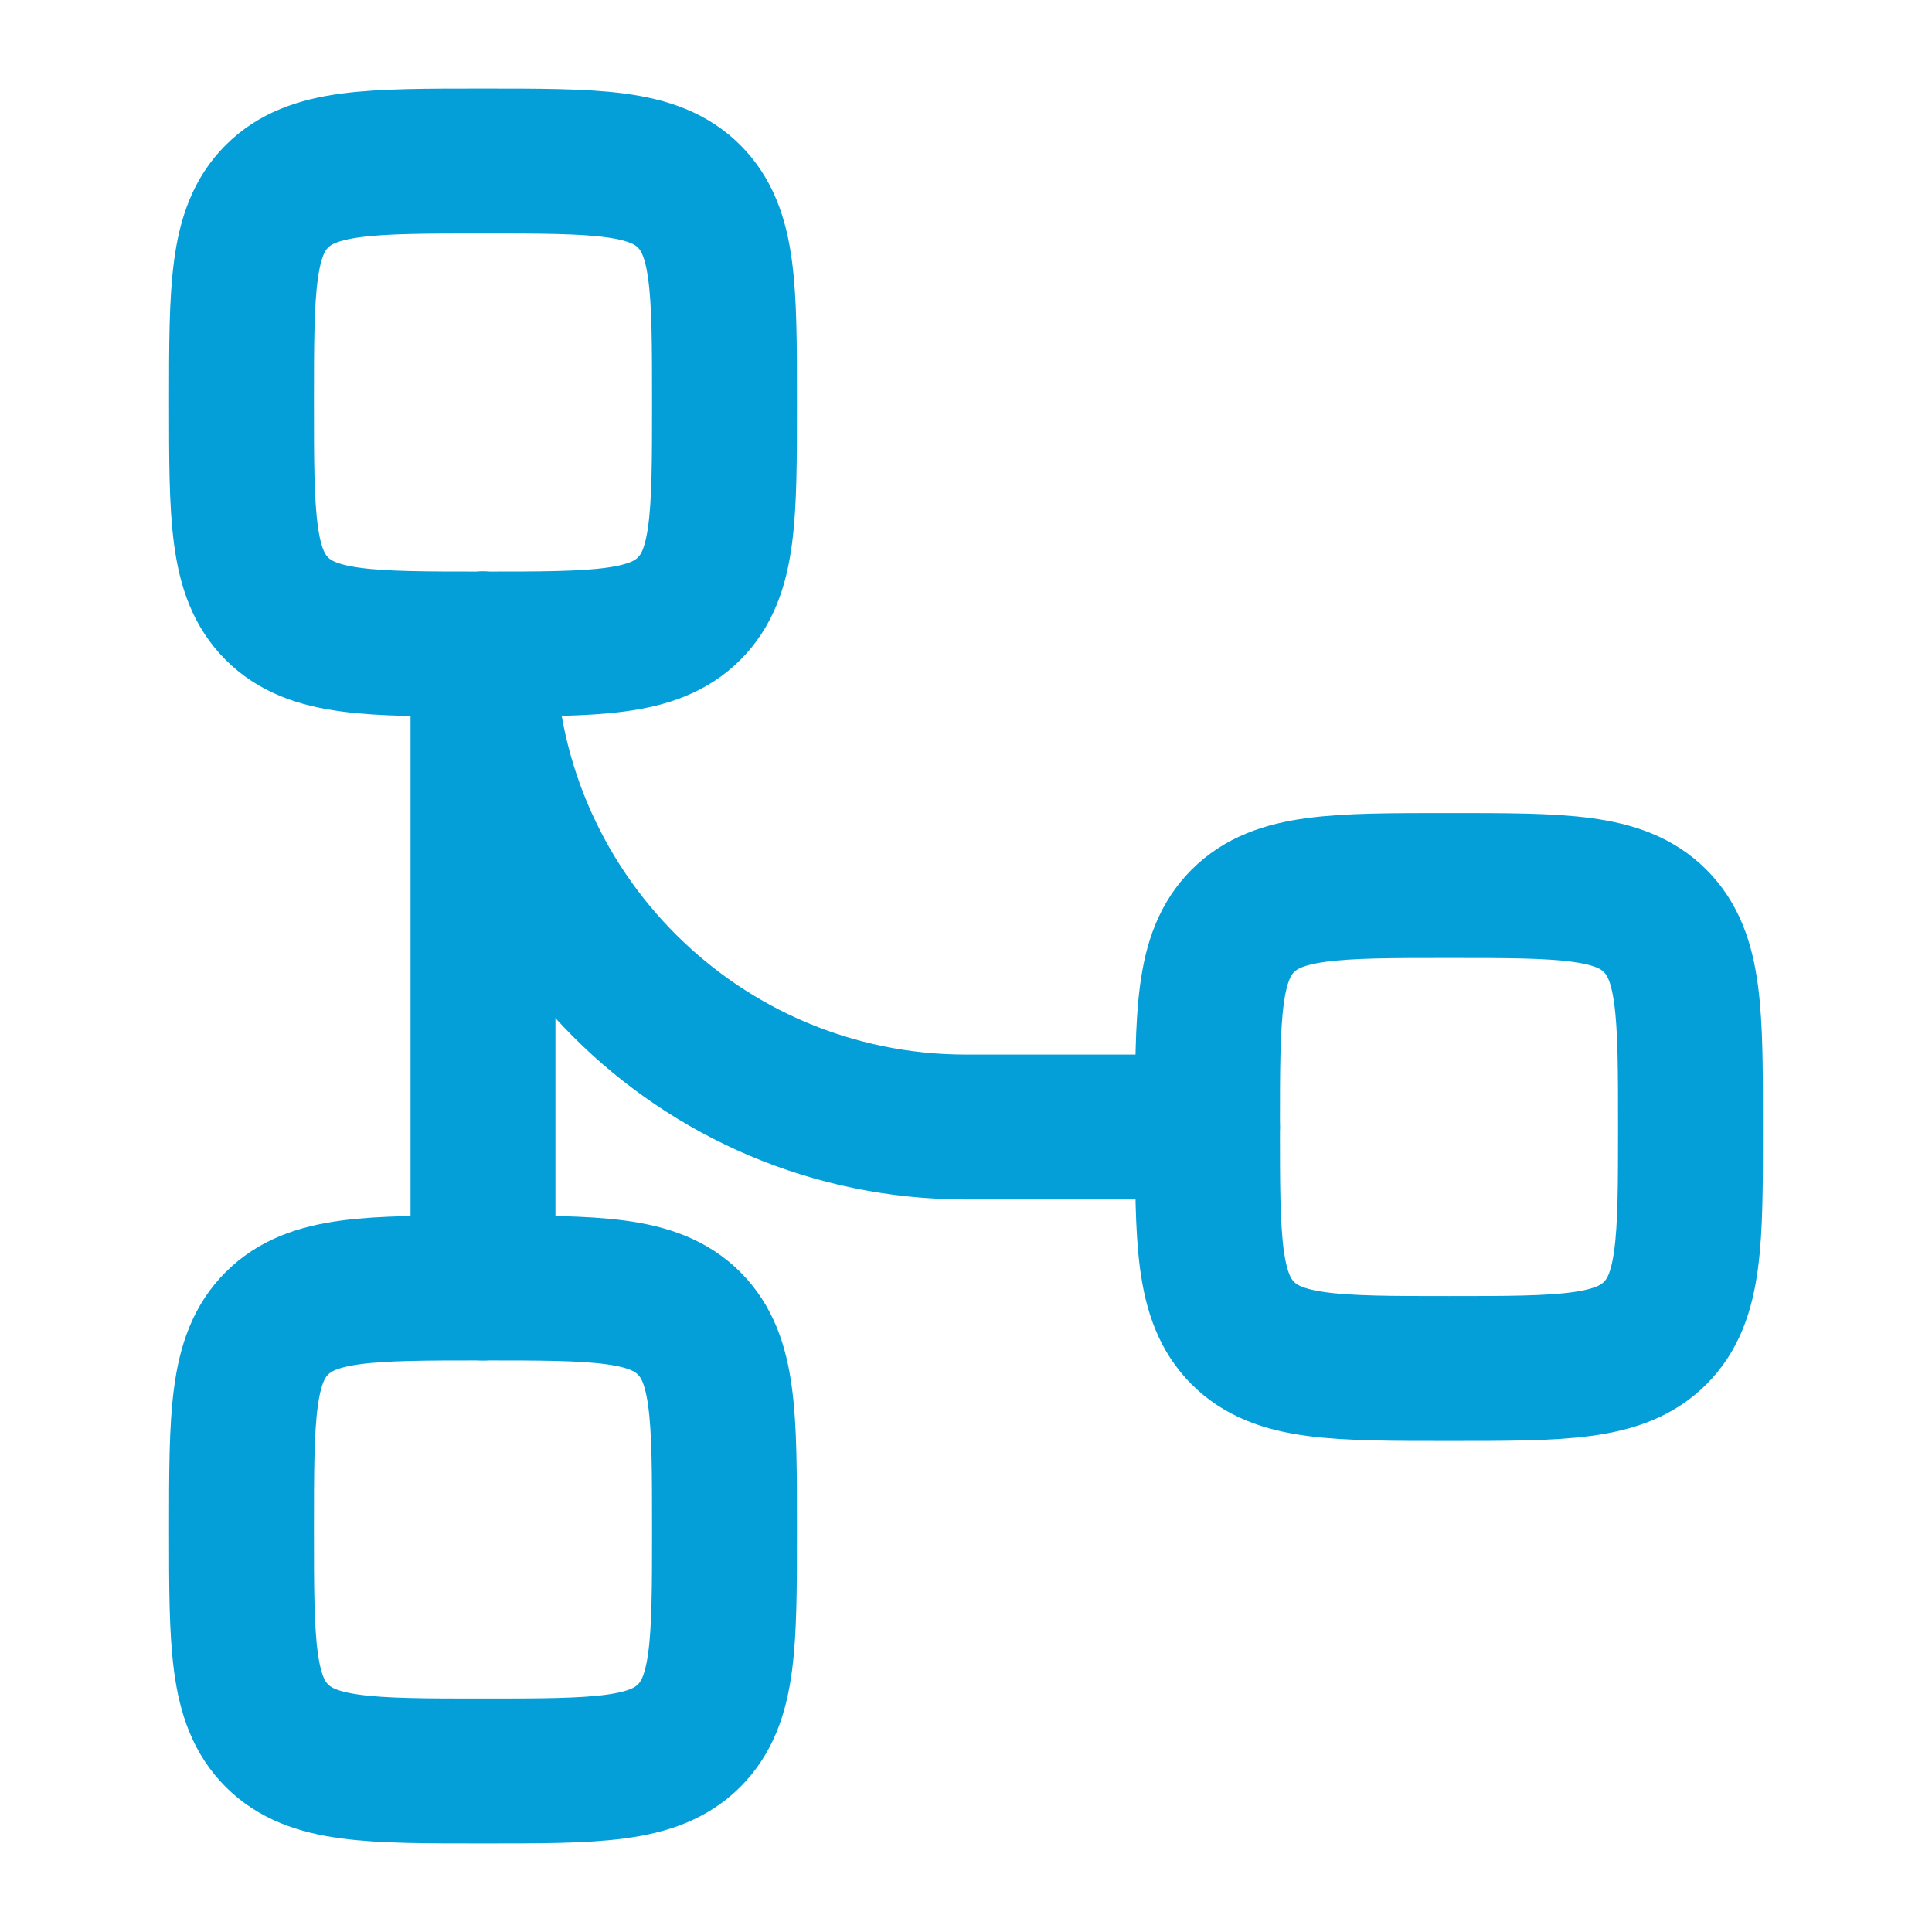
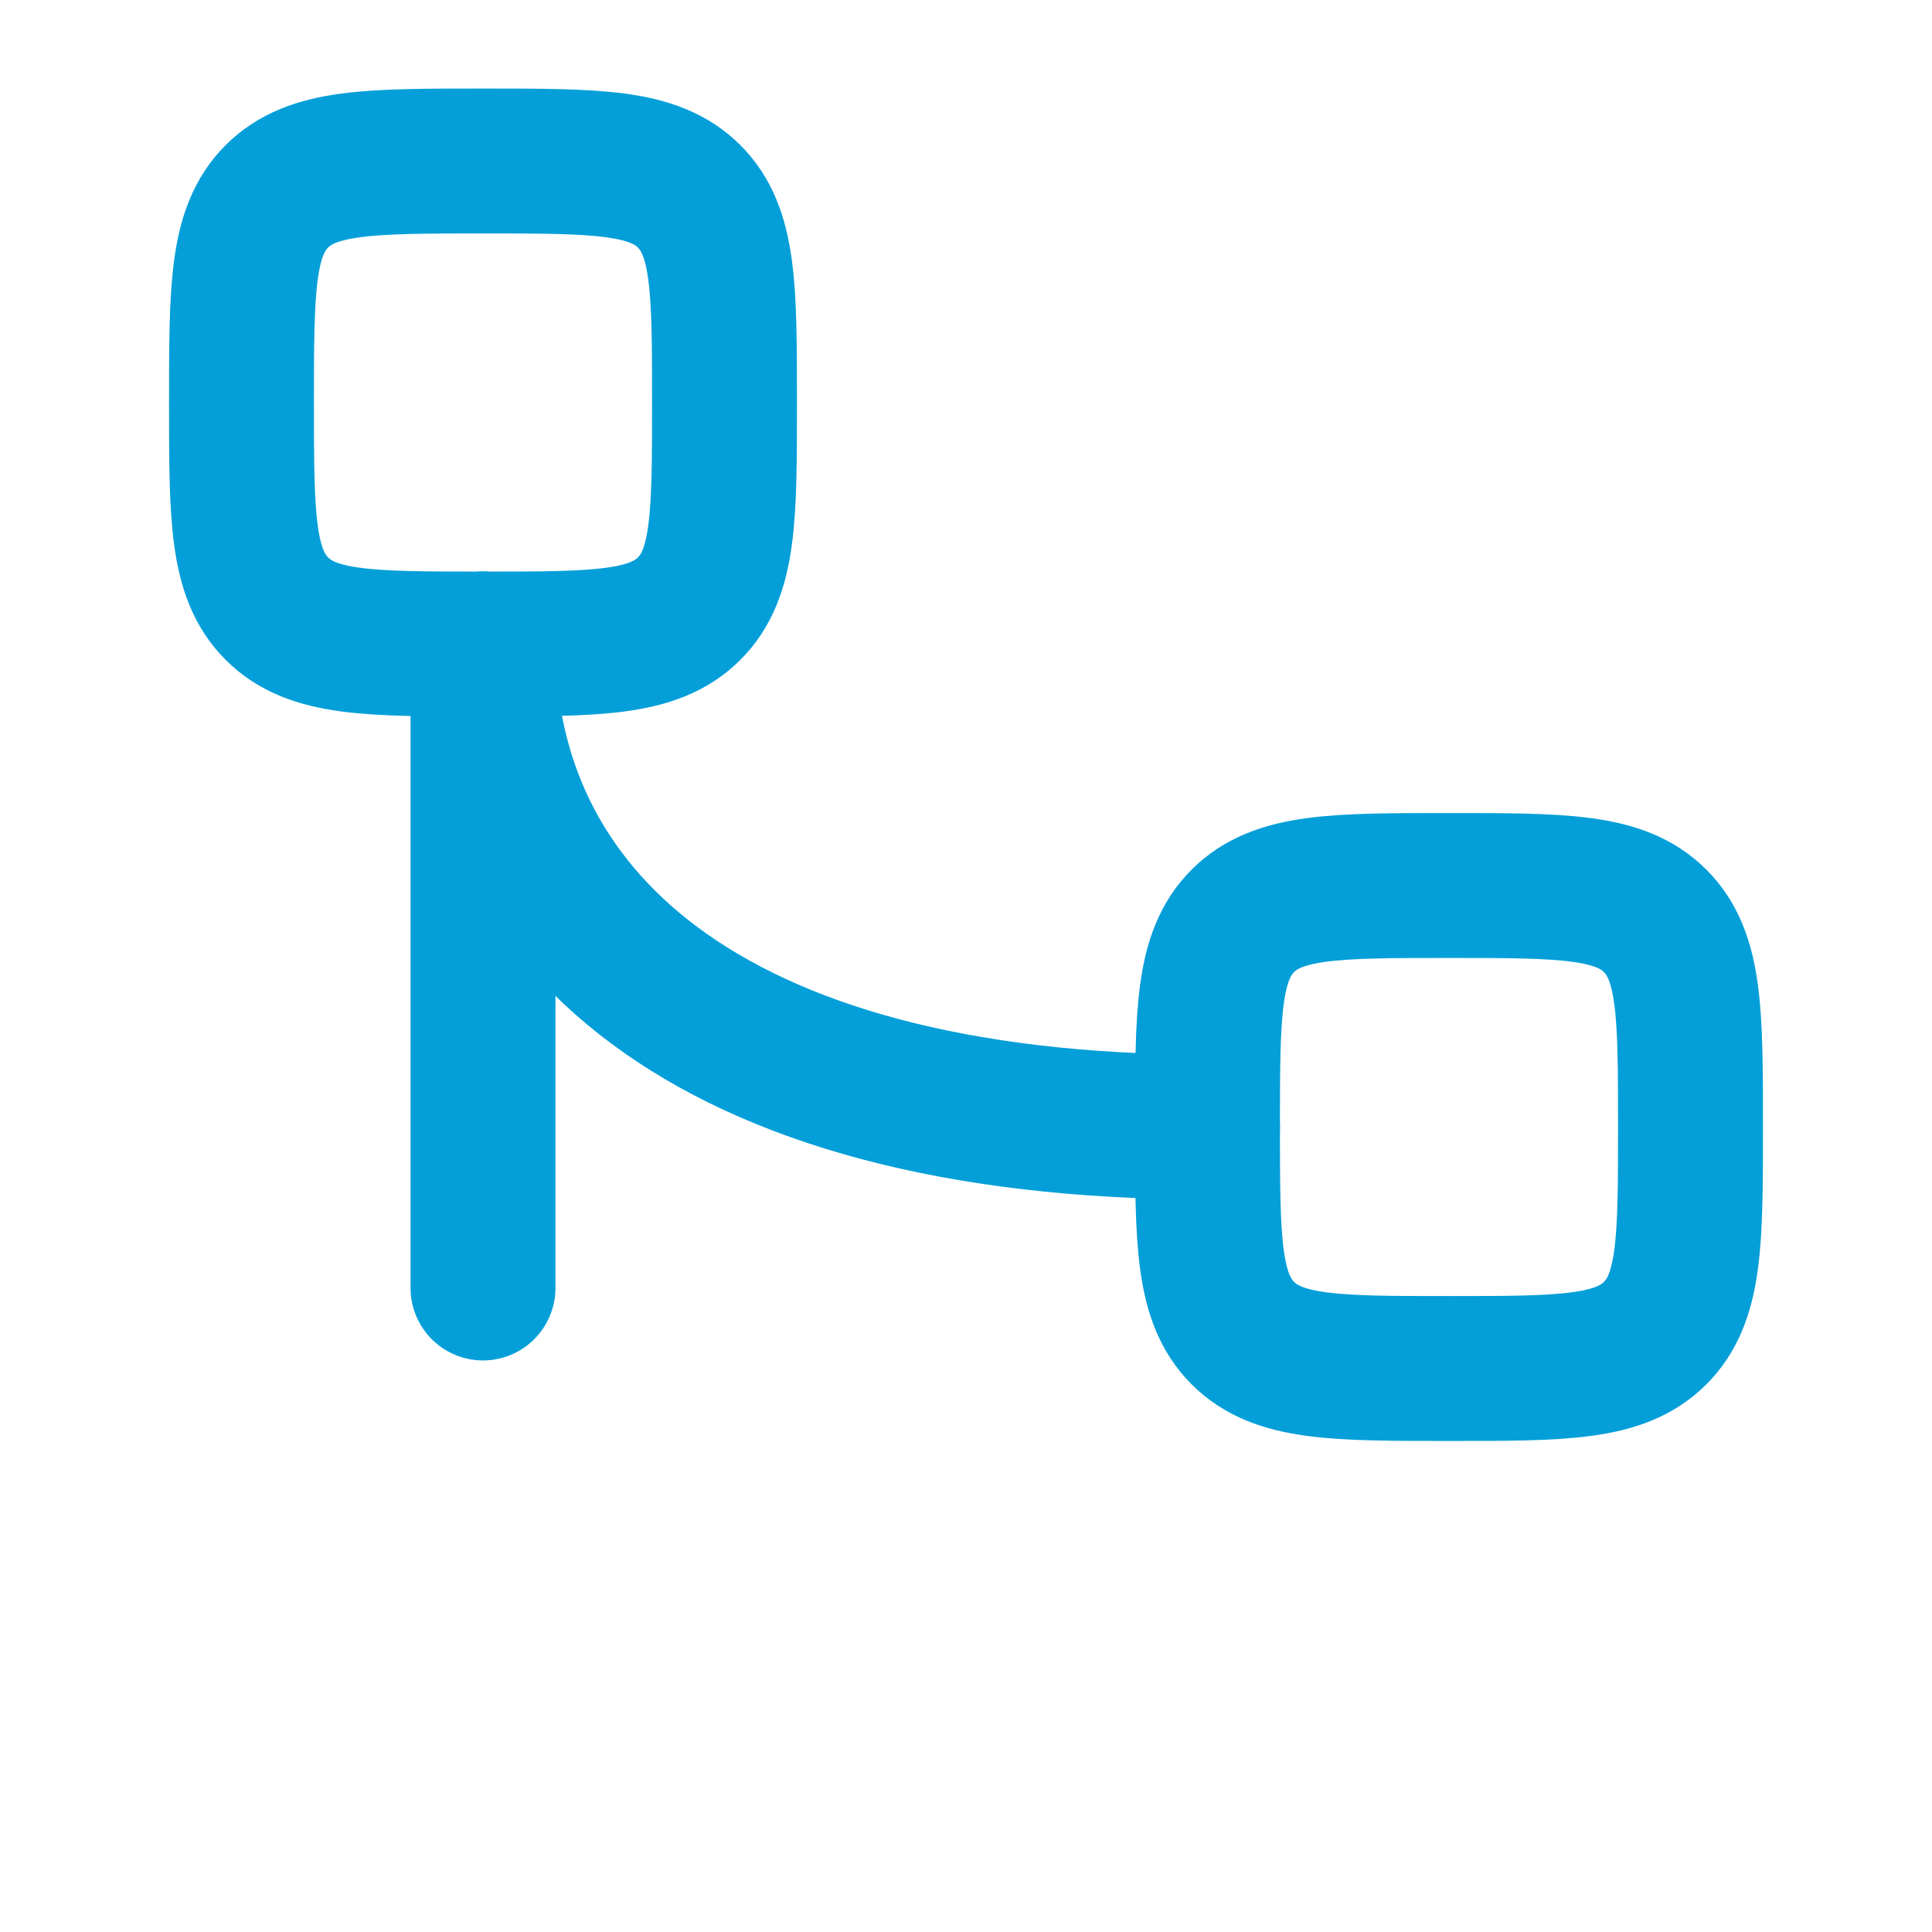
<svg xmlns="http://www.w3.org/2000/svg" width="50" height="50" viewBox="0 0 50 50" fill="none">
-   <path d="M6.25 39.583C6.25 42.53 6.25 44.003 7.165 44.918C8.081 45.833 9.554 45.833 12.5 45.833C15.446 45.833 16.919 45.833 17.835 44.918C18.75 44.003 18.75 42.53 18.75 39.583C18.75 36.637 18.75 35.164 17.835 34.249C16.919 33.333 15.446 33.333 12.5 33.333C9.554 33.333 8.081 33.333 7.165 34.249C6.25 35.164 6.25 36.637 6.25 39.583Z" stroke="#049FD9" stroke-width="3.75" />
  <path d="M6.25 10.417C6.25 13.363 6.25 14.836 7.165 15.751C8.081 16.667 9.554 16.667 12.5 16.667C15.446 16.667 16.919 16.667 17.835 15.751C18.75 14.836 18.75 13.363 18.75 10.417C18.75 7.47 18.75 5.997 17.835 5.082C16.919 4.167 15.446 4.167 12.5 4.167C9.554 4.167 8.081 4.167 7.165 5.082C6.25 5.997 6.25 7.47 6.25 10.417Z" stroke="#049FD9" stroke-width="3.75" />
  <path d="M31.25 29.167C31.25 32.113 31.25 33.586 32.165 34.501C33.081 35.417 34.554 35.417 37.5 35.417C40.446 35.417 41.919 35.417 42.835 34.501C43.75 33.586 43.75 32.113 43.75 29.167C43.75 26.22 43.75 24.747 42.835 23.832C41.919 22.917 40.446 22.917 37.5 22.917C34.554 22.917 33.081 22.917 32.165 23.832C31.25 24.747 31.25 26.22 31.25 29.167Z" stroke="#049FD9" stroke-width="3.75" />
  <path d="M12.5 16.667L12.5 33.333" stroke="#049FD9" stroke-width="3.75" stroke-linecap="round" stroke-linejoin="round" />
-   <path d="M31.25 29.167H25C18.096 29.167 12.5 23.57 12.5 16.667" stroke="#049FD9" stroke-width="3.75" stroke-linecap="round" stroke-linejoin="round" />
+   <path d="M31.25 29.167C18.096 29.167 12.5 23.57 12.5 16.667" stroke="#049FD9" stroke-width="3.75" stroke-linecap="round" stroke-linejoin="round" />
</svg>